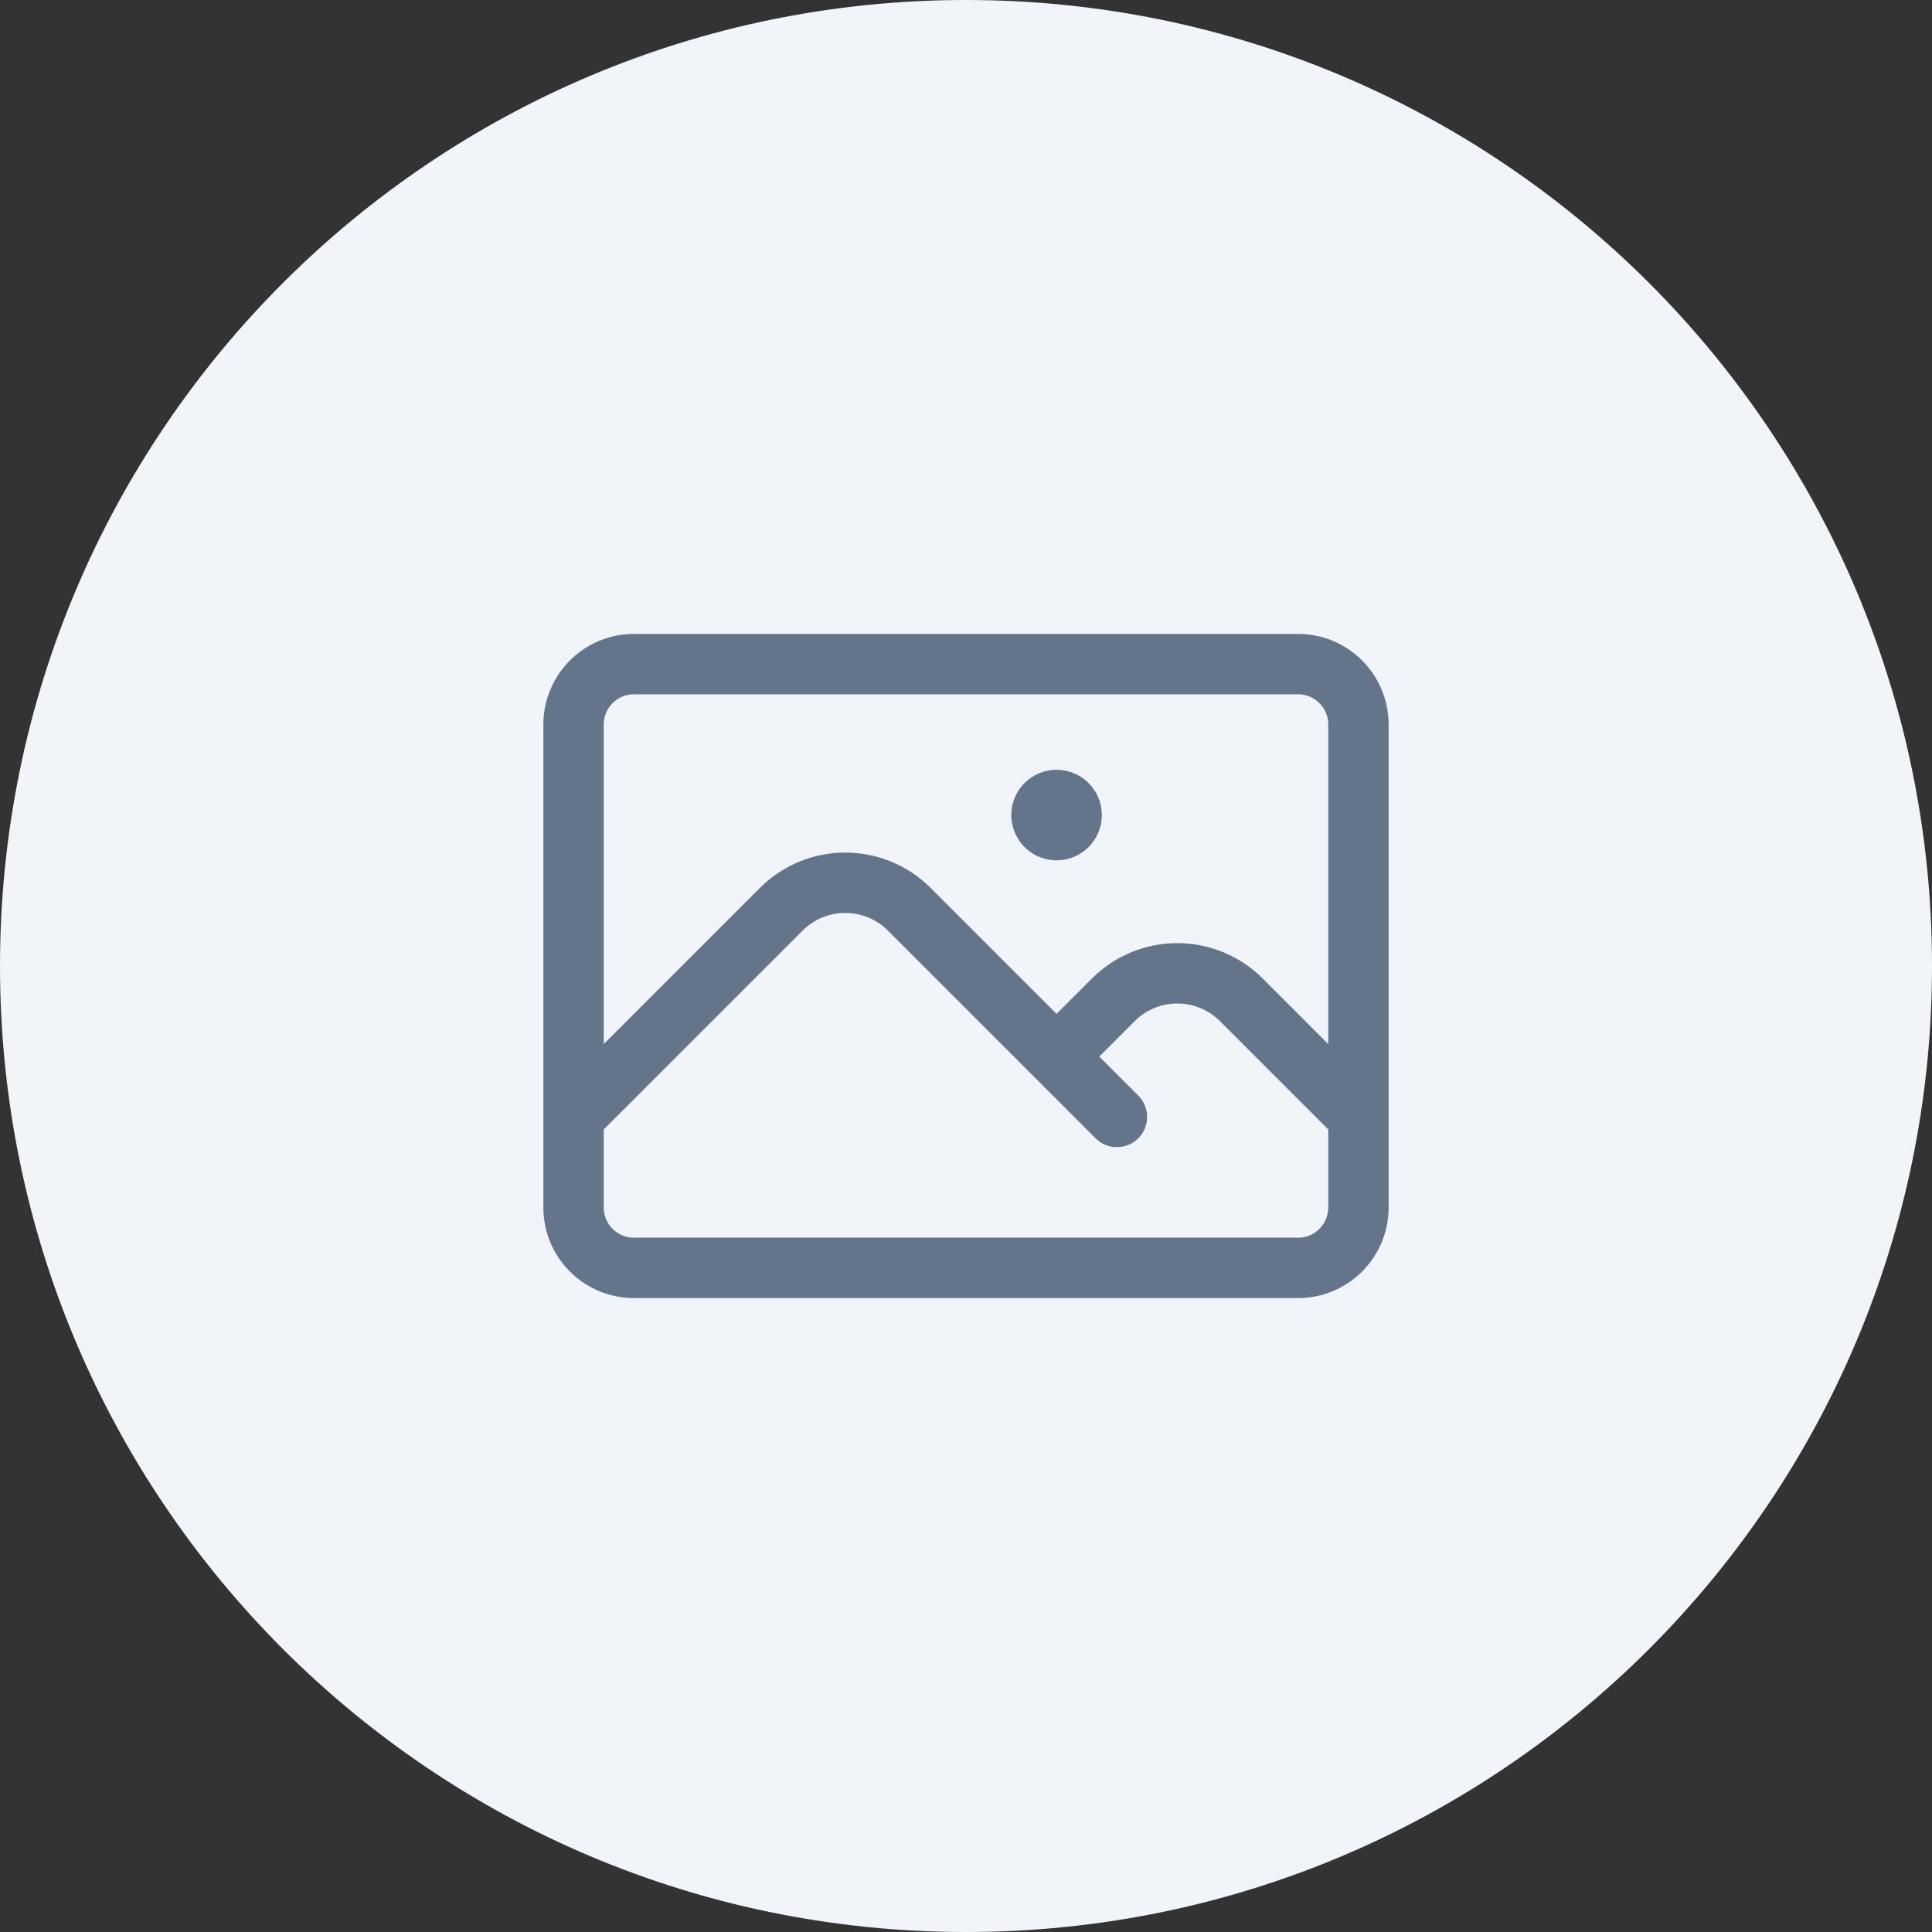
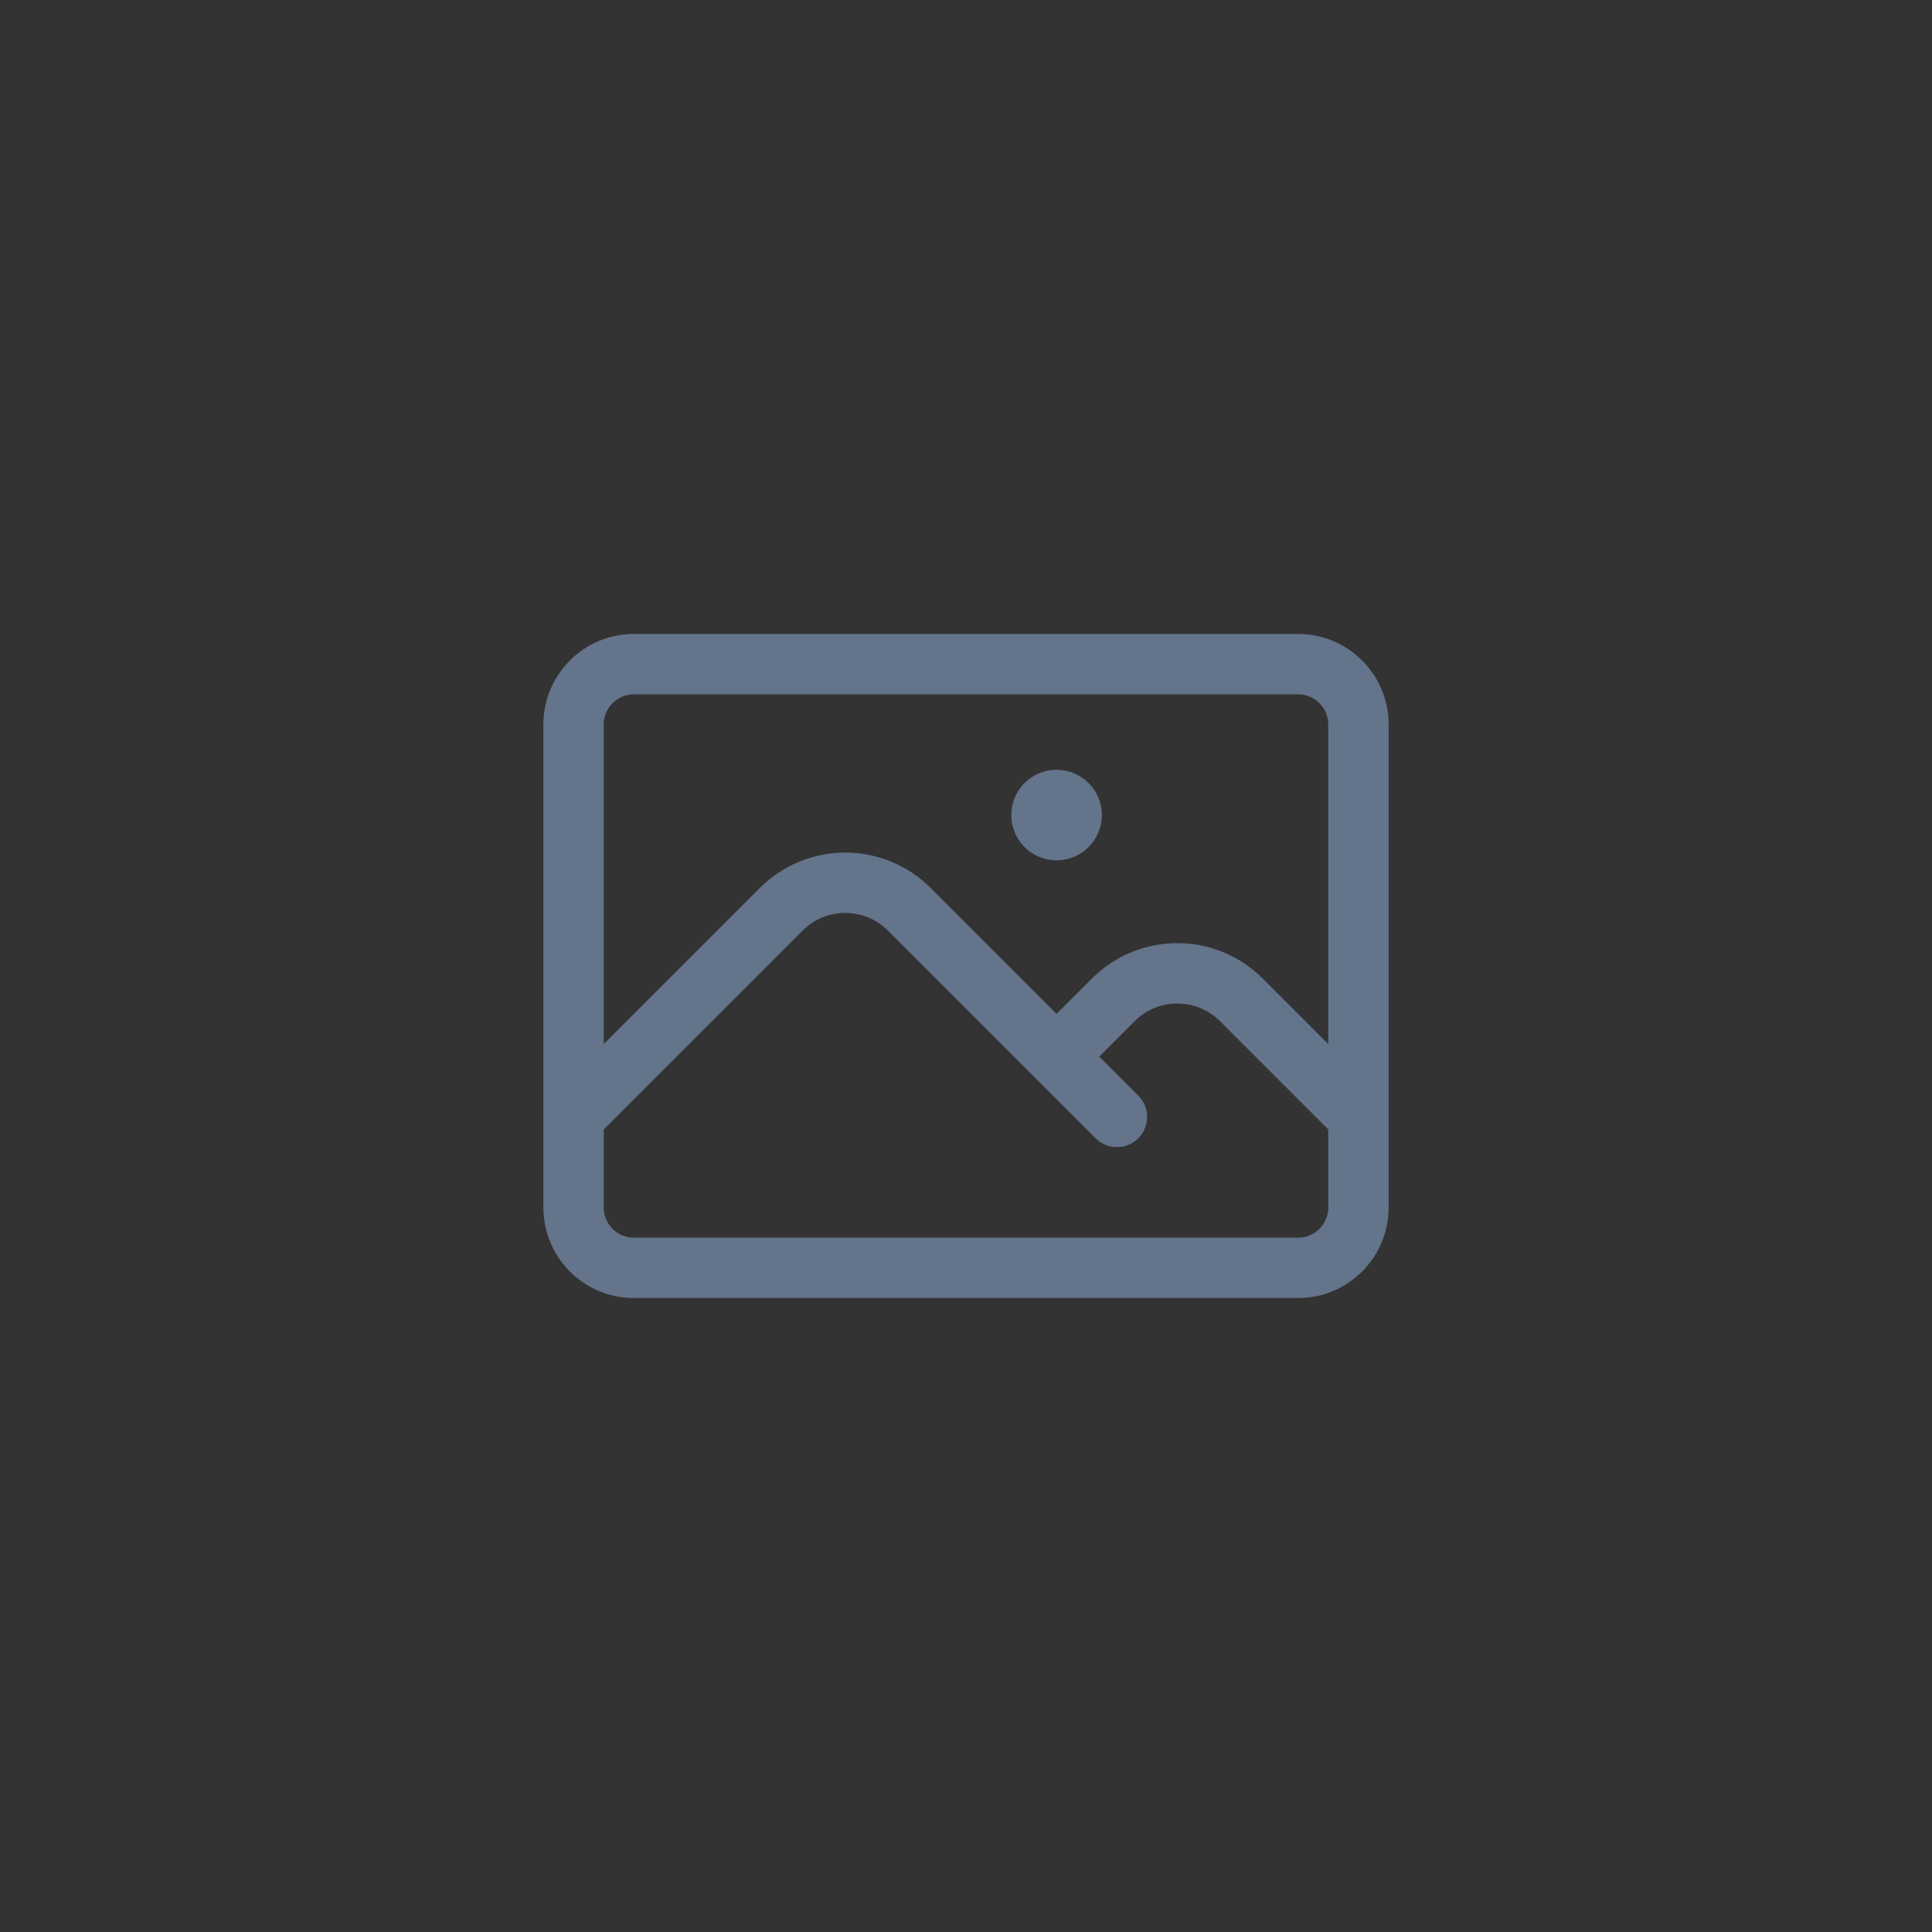
<svg xmlns="http://www.w3.org/2000/svg" width="80" height="80" viewBox="0 0 80 80" fill="none">
  <rect x="0" y="0" width="80" height="80" fill="#333333" stroke="none" />
-   <path d="M0 40C0 17.909 17.909 0 40 0V0C62.091 0 80 17.909 80 40V40C80 62.091 62.091 80 40 80V80C17.909 80 0 62.091 0 40V40Z" fill="#F1F5F9" />
  <path d="M23.75 46.25L32.348 37.652C33.813 36.187 36.187 36.187 37.652 37.652L46.25 46.25M43.75 43.75L46.098 41.402C47.563 39.937 49.937 39.937 51.402 41.402L56.25 46.25M26.25 52.5H53.75C55.131 52.5 56.25 51.381 56.25 50V30C56.25 28.619 55.131 27.5 53.75 27.5H26.25C24.869 27.5 23.75 28.619 23.75 30V50C23.75 51.381 24.869 52.5 26.25 52.5ZM43.75 33.75H43.763V33.763H43.75V33.75ZM44.375 33.75C44.375 34.095 44.095 34.375 43.75 34.375C43.405 34.375 43.125 34.095 43.125 33.75C43.125 33.405 43.405 33.125 43.75 33.125C44.095 33.125 44.375 33.405 44.375 33.75Z" stroke="#64748B" stroke-width="2.5" stroke-linecap="round" stroke-linejoin="round" />
</svg>